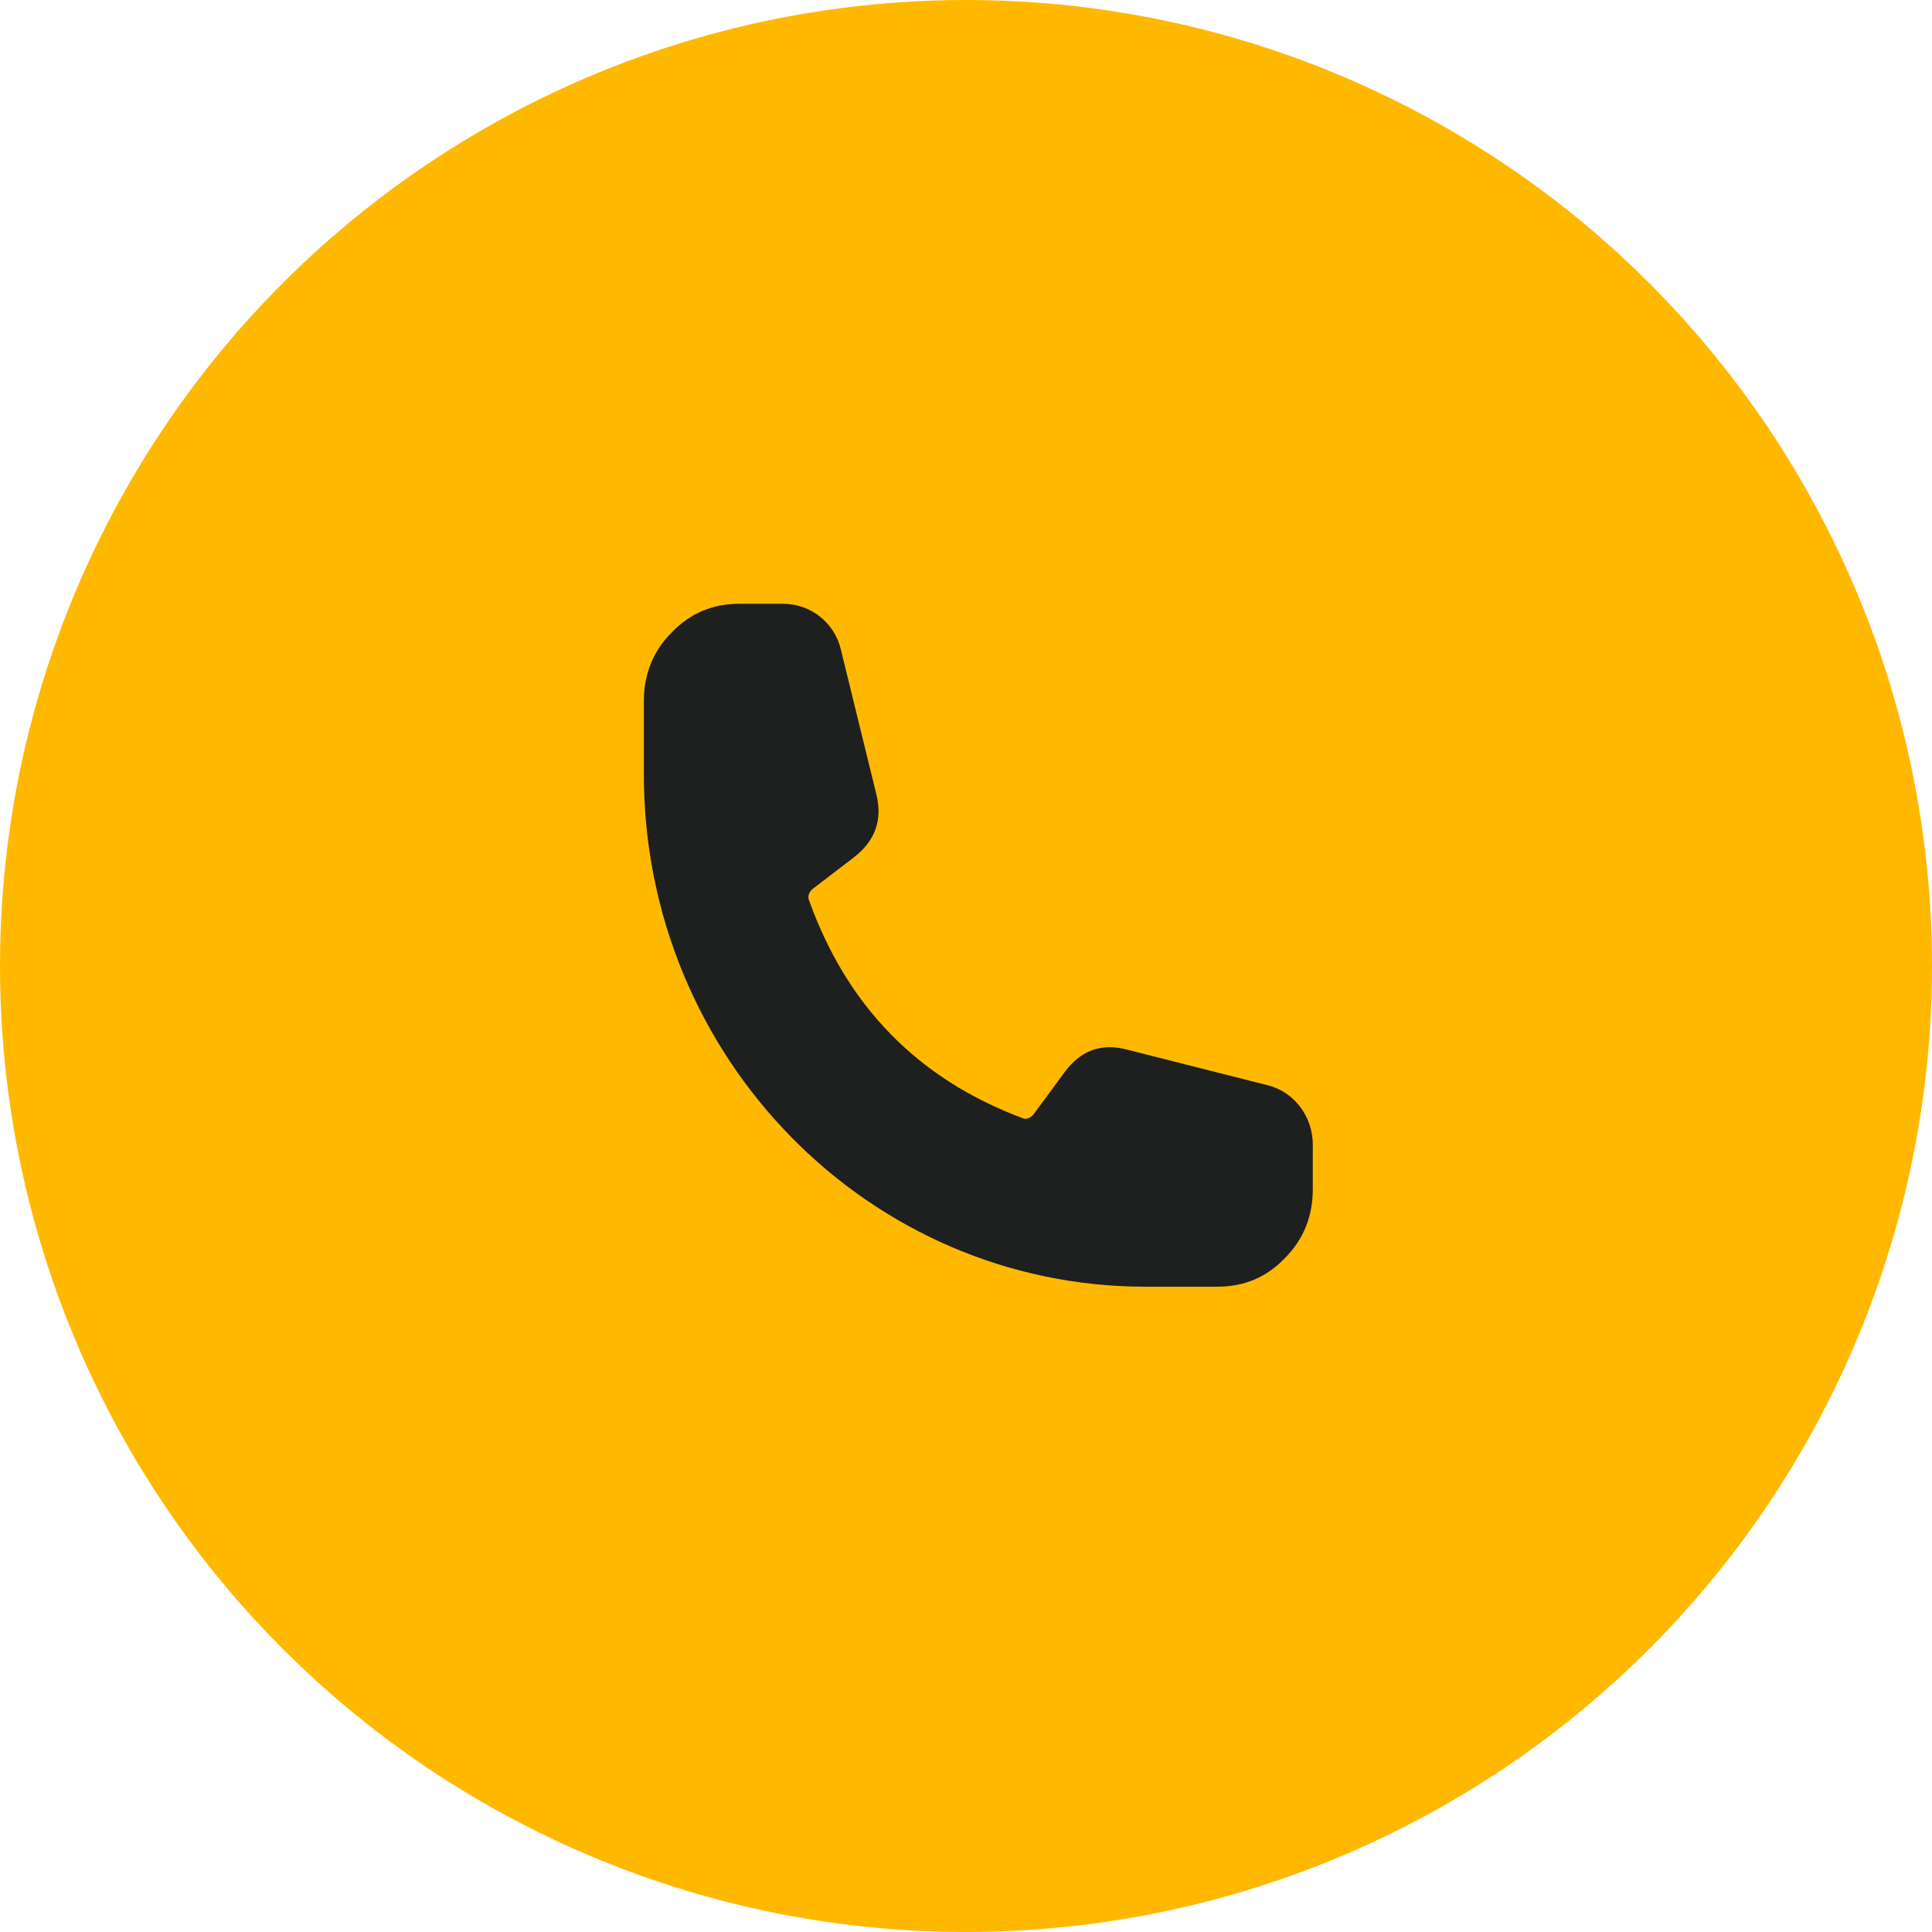
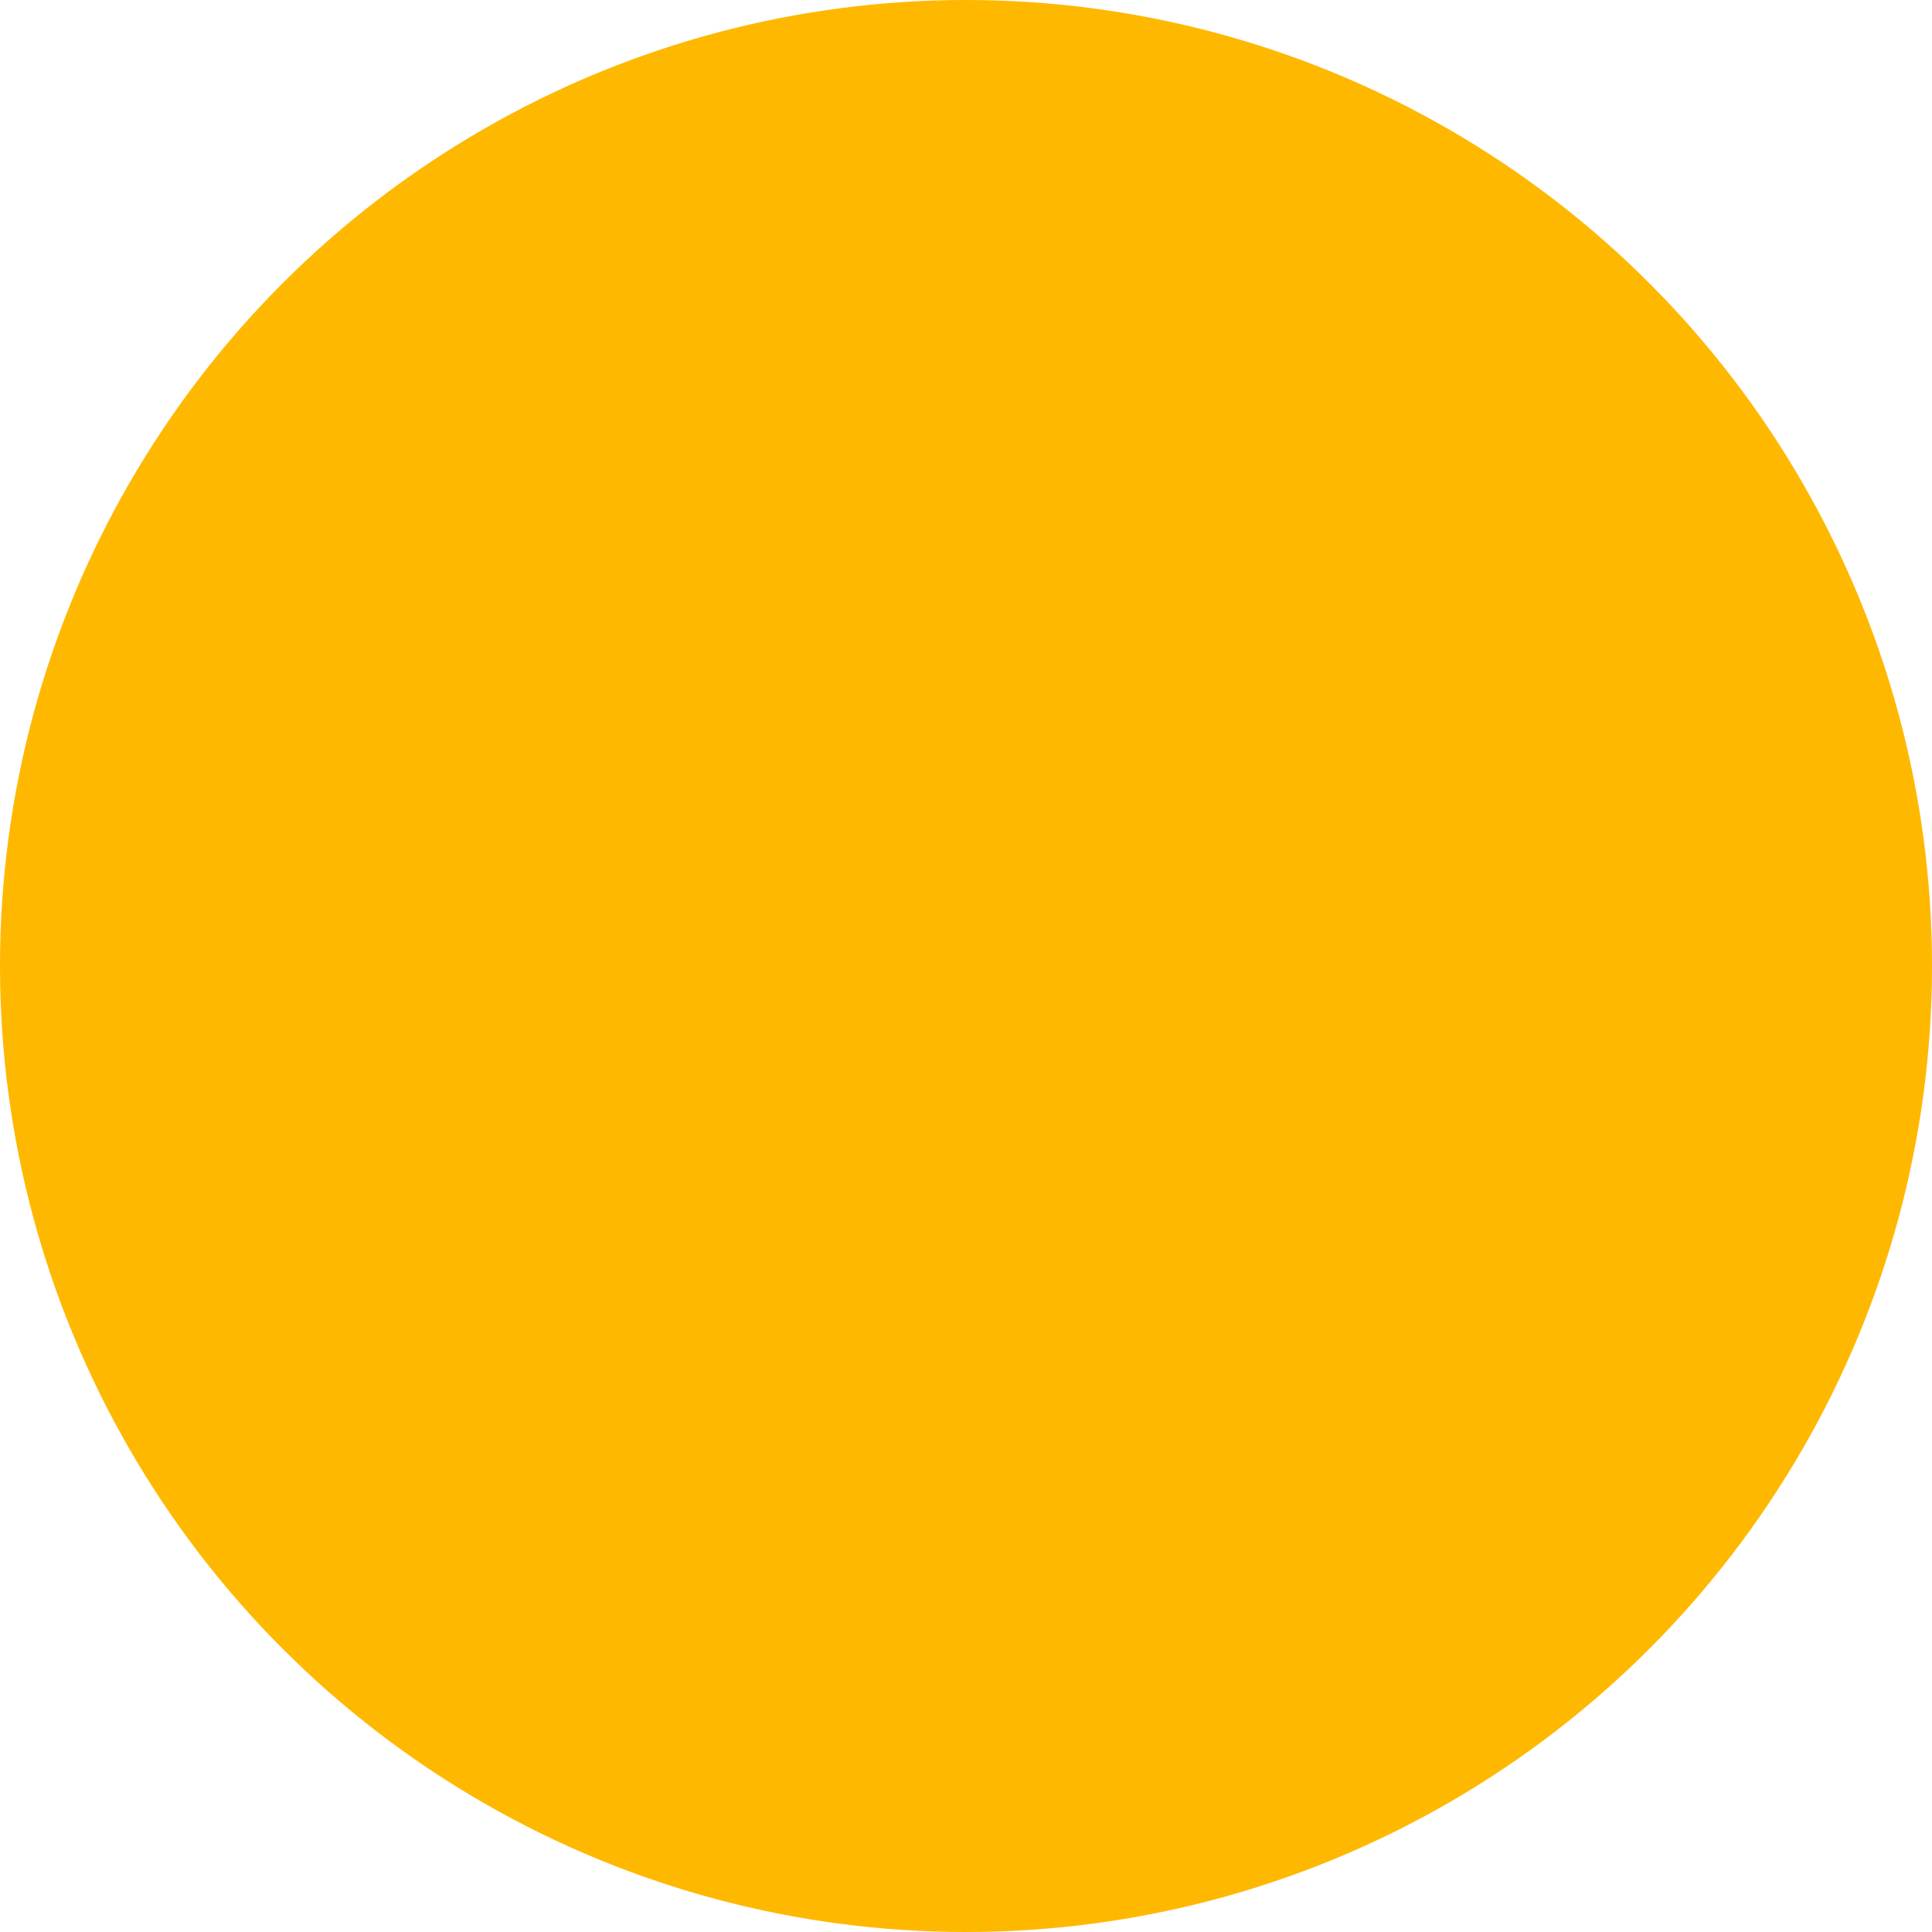
<svg xmlns="http://www.w3.org/2000/svg" width="40" height="40" viewBox="0 0 40 40" fill="none">
  <desc>
			Created with Pixso.
	</desc>
  <defs />
-   <rect id="Frame 26" width="40" height="40" fill="#FFFFFF" fill-opacity="0" />
  <circle id="Oval 4" cx="20" cy="20" r="20" fill="#FFB800" fill-opacity="1" />
-   <circle id="Oval 4" cx="20" cy="20" r="19.5" stroke="#FFFFFF" stroke-opacity="0" stroke-width="1" />
-   <path id="path" d="M13.33 14.52C13.33 13.96 13.52 13.48 13.91 13.09C14.3 12.69 14.76 12.5 15.31 12.5L16.21 12.5C16.78 12.5 17.28 12.89 17.41 13.45L18.14 16.43C18.28 16.97 18.12 17.41 17.68 17.75L16.83 18.4C16.74 18.47 16.72 18.57 16.75 18.64C17.54 20.84 19.01 22.34 21.17 23.15C21.23 23.18 21.33 23.16 21.4 23.07L22.04 22.2C22.37 21.75 22.8 21.59 23.33 21.73L26.25 22.47C26.8 22.61 27.18 23.12 27.18 23.7L27.18 24.62C27.18 25.18 26.99 25.66 26.6 26.05C26.22 26.45 25.75 26.64 25.2 26.64L23.72 26.64C17.98 26.64 13.33 21.89 13.33 16.03L13.33 14.52Z" fill="#1E1F1F" fill-opacity="1" fill-rule="evenodd" />
</svg>